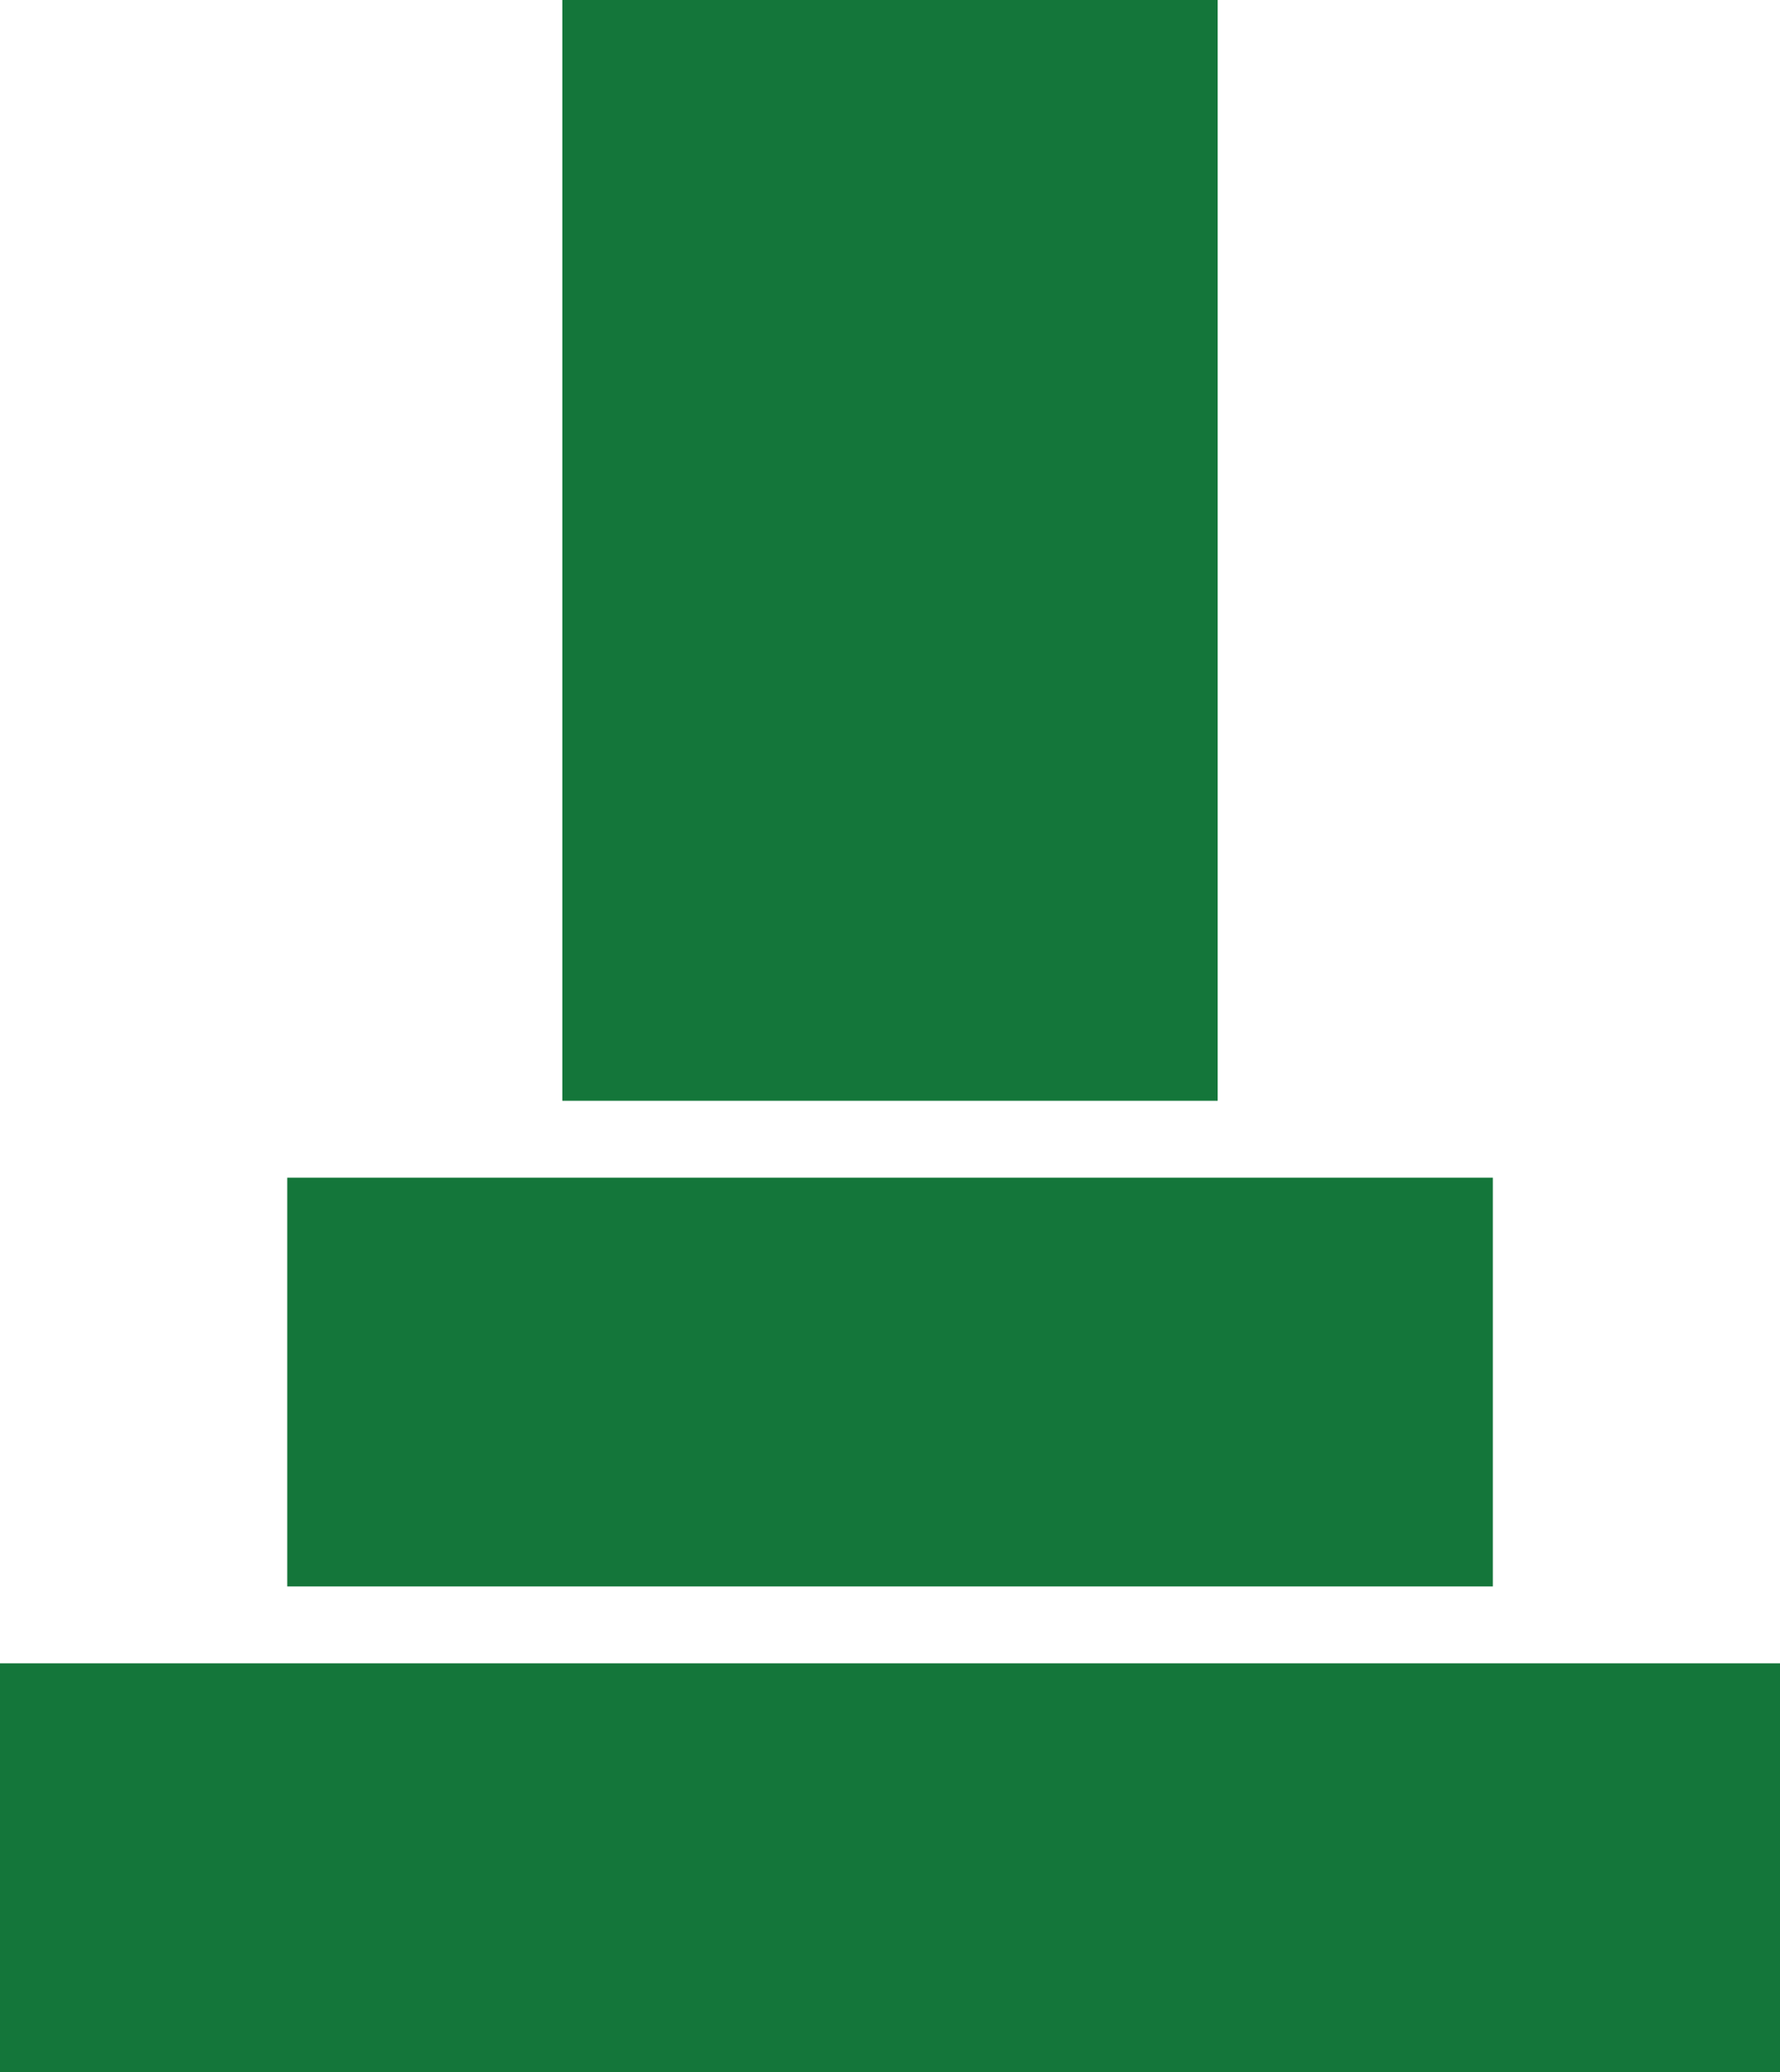
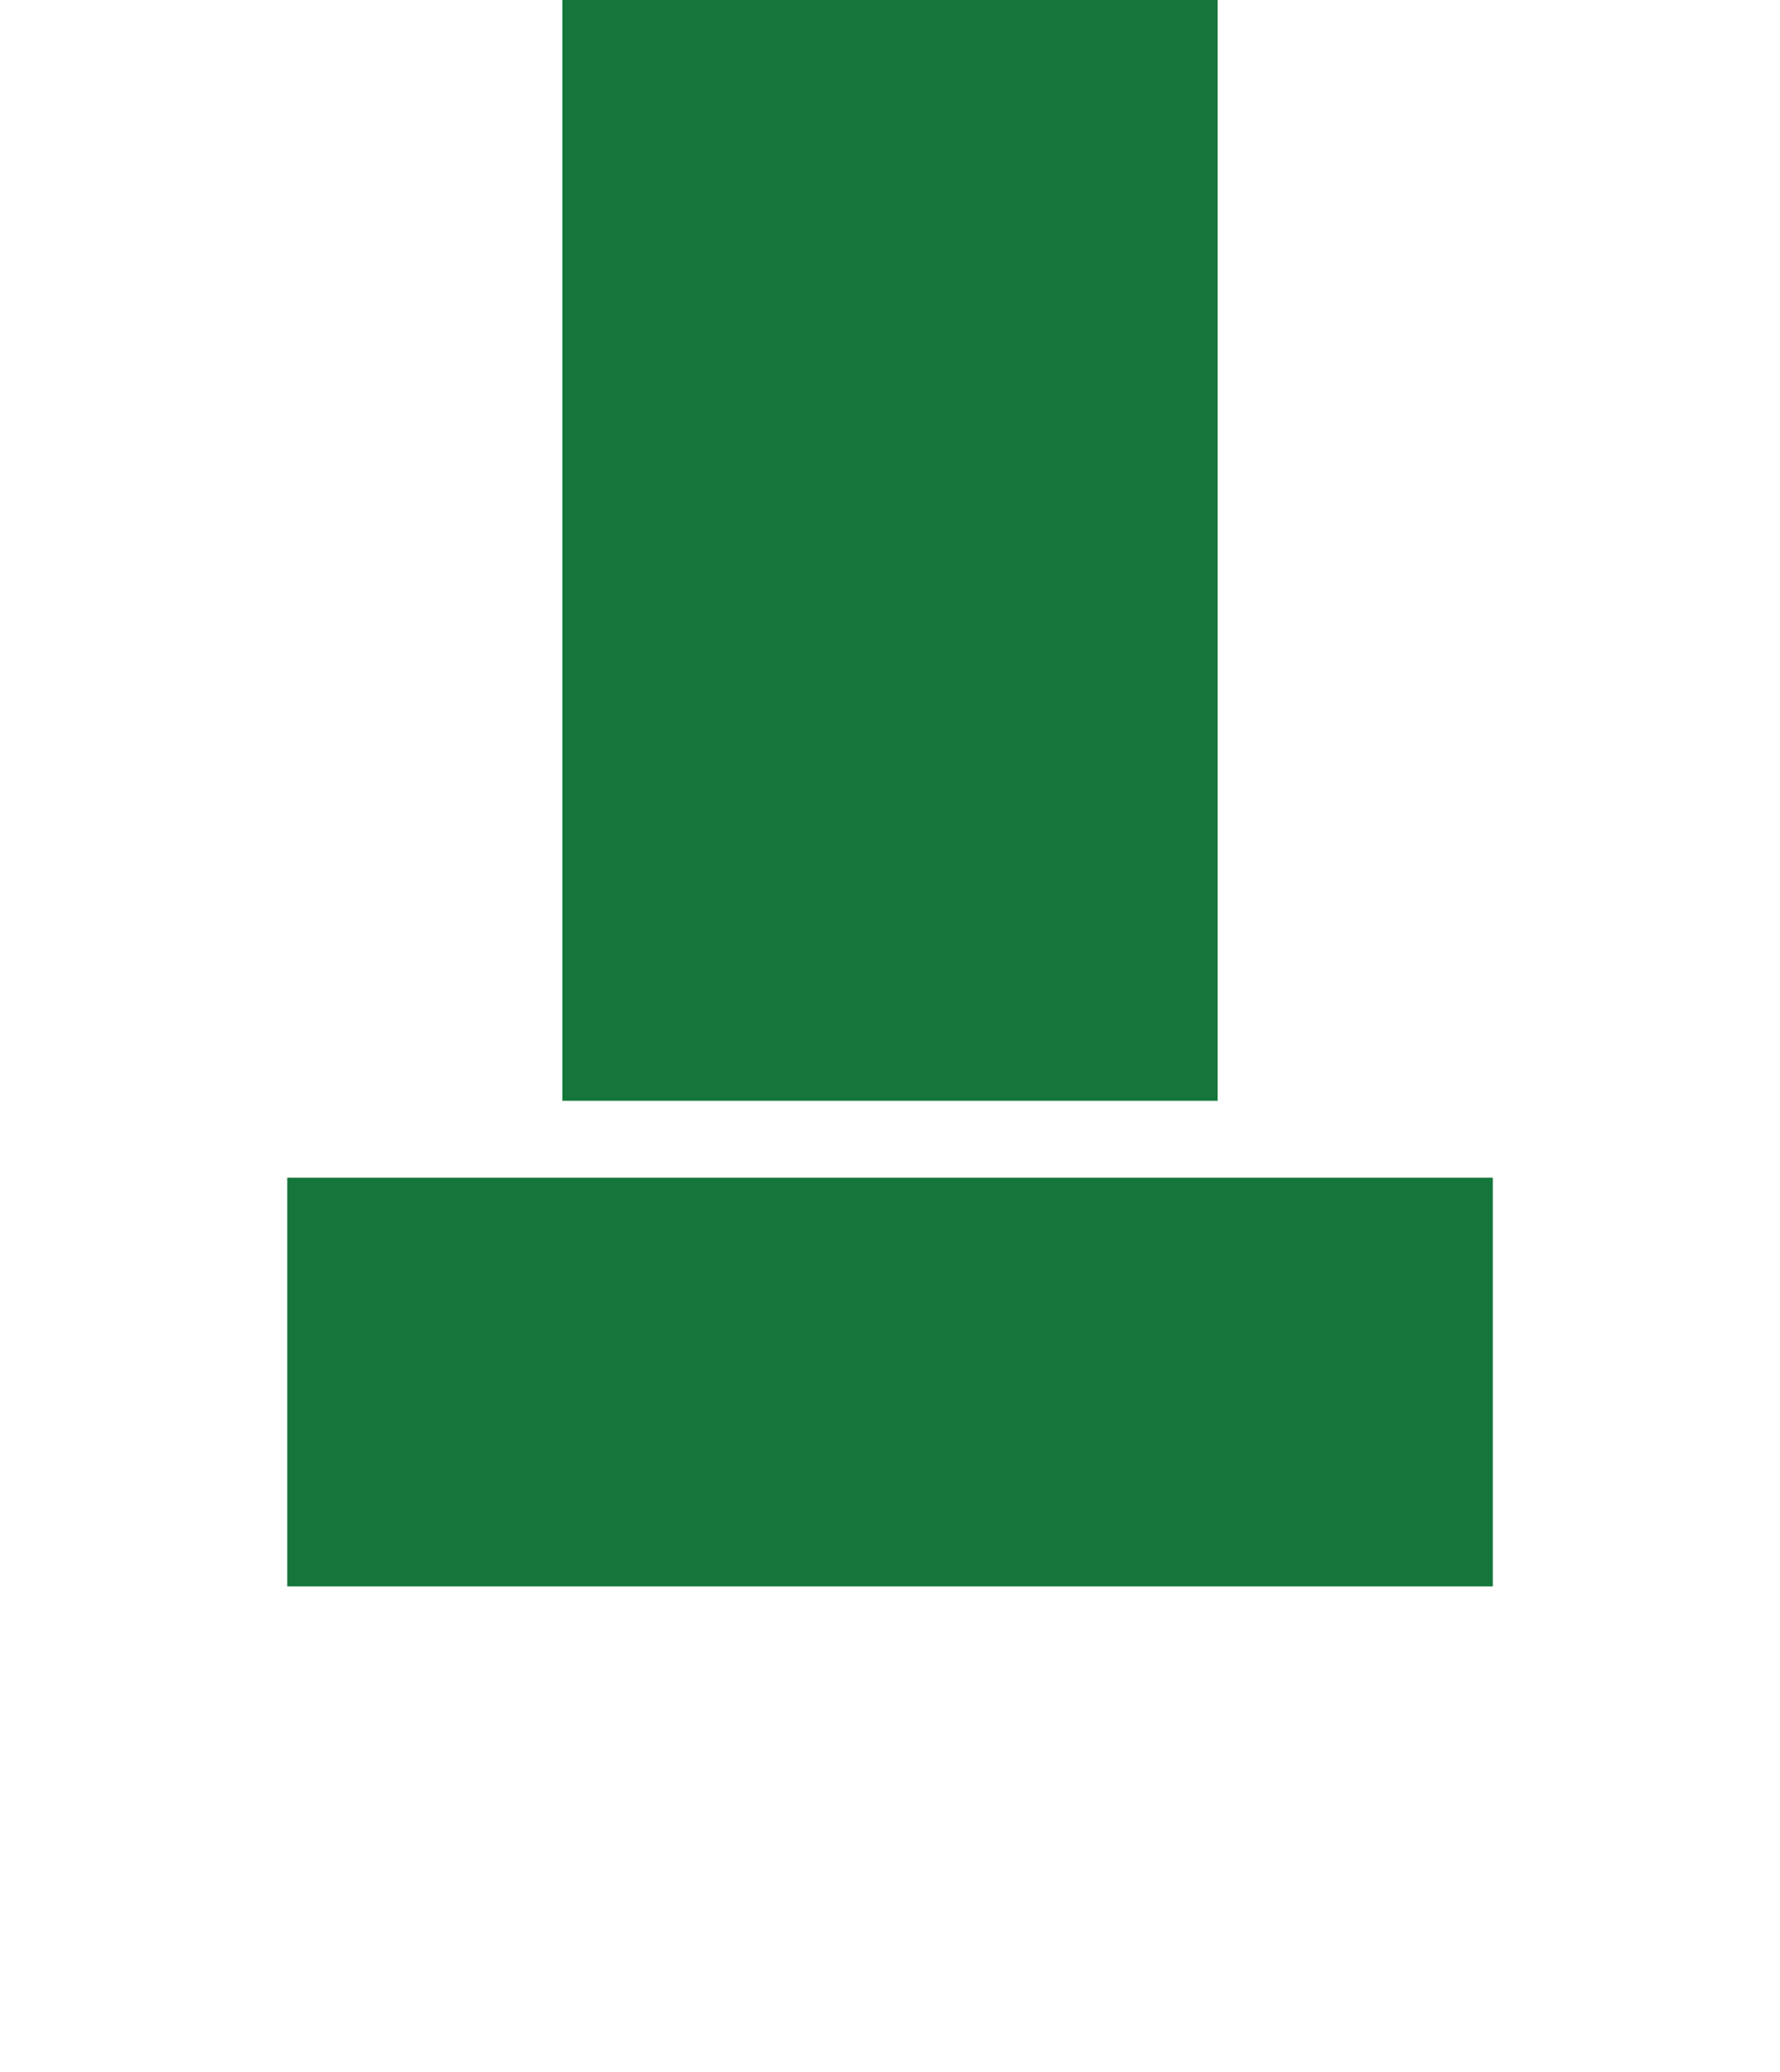
<svg xmlns="http://www.w3.org/2000/svg" id="sale" viewBox="0 0 440 512">
  <defs>
    <style>.cls-1{fill:#14763a;}</style>
  </defs>
  <rect class="cls-1" x="139" width="162" height="272" />
  <rect class="cls-1" x="71.01" y="291" width="298" height="101" />
-   <rect class="cls-1" y="411" width="440" height="101" />
</svg>